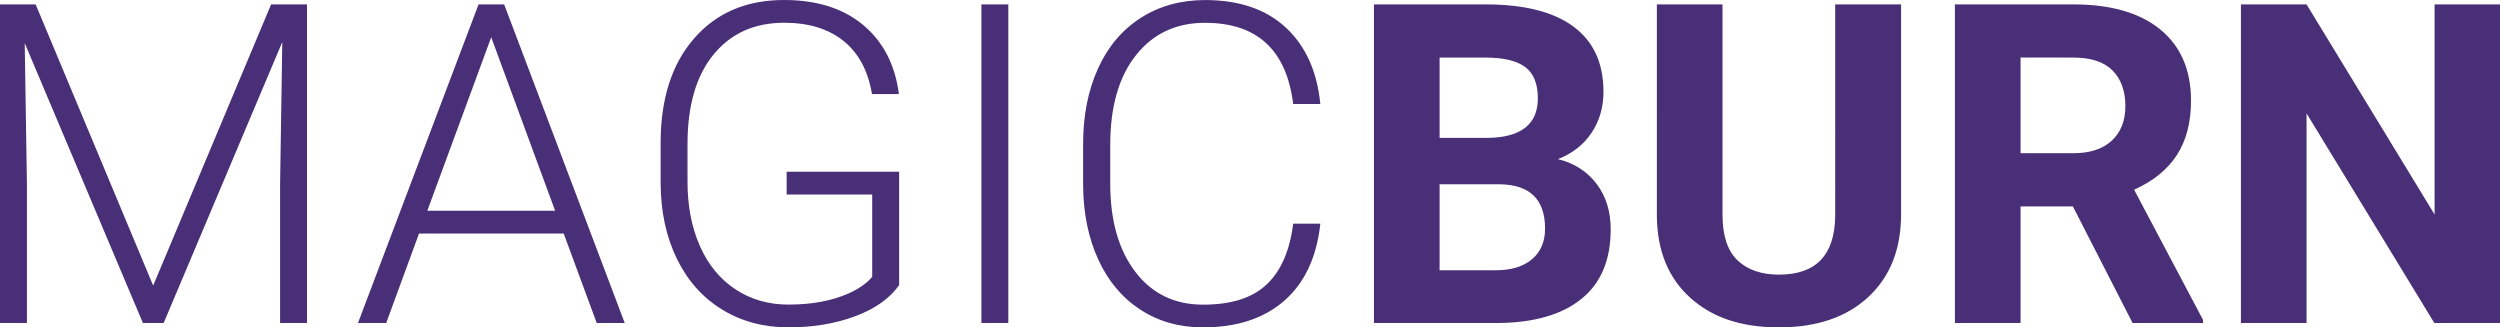
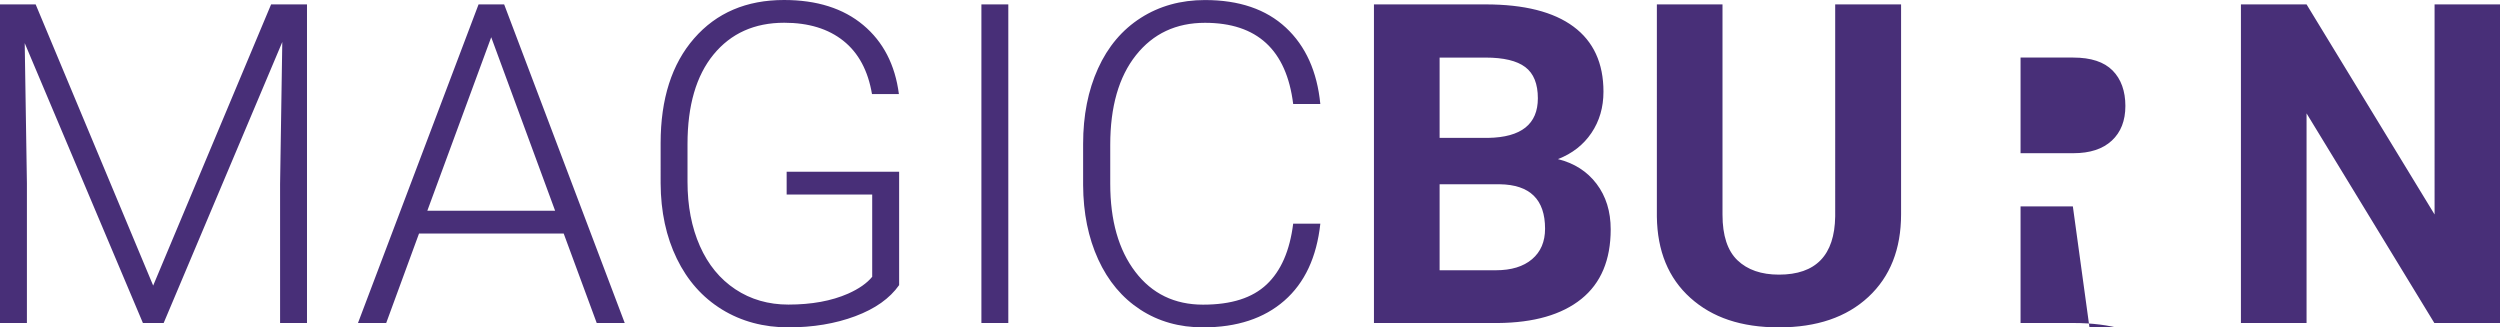
<svg xmlns="http://www.w3.org/2000/svg" data-name="Layer 1" viewBox="0 0 1182.67 154.87">
-   <path d="M16.87 2.08L72.46 135.1 128.25 2.08h16.98V152.8H132.5V87.17l1.04-67.29-56.11 132.91H67.6L11.69 20.4l1.04 66.35v66.04H0V2.08h16.87zm249.78 108.38h-68.42L182.7 152.8h-13.35L226.39 2.08h12.11l57.04 150.72h-13.25l-15.63-42.34zM202.16 99.7h60.45l-30.23-82.09-30.23 82.09zm223.18 35.19c-4.42 6.28-11.33 11.18-20.75 14.7s-19.96 5.28-31.62 5.28-22.29-2.83-31.47-8.49-16.29-13.66-21.32-24.02c-5.04-10.35-7.59-22.22-7.66-35.61V67.7c0-20.91 5.28-37.42 15.84-49.53S353.1 0 370.9 0c15.53 0 28.02 3.95 37.47 11.85s15.08 18.79 16.87 32.66h-12.73c-1.86-11.08-6.37-19.47-13.51-25.18s-16.48-8.57-28-8.57c-14.08 0-25.22 5.01-33.44 15.02-8.21 10.02-12.32 24.14-12.32 42.37v17.82c0 11.46 1.95 21.6 5.85 30.41s9.49 15.63 16.77 20.46c7.28 4.83 15.65 7.25 25.1 7.25 10.97 0 20.39-1.72 28.26-5.18 5.11-2.28 8.9-4.93 11.39-7.97V92.02h-40.47V81.25h53.21v53.64zM477 152.8h-12.73V2.08H477V152.8zm147.61-47c-1.73 15.87-7.4 28.02-17.03 36.44s-22.45 12.63-38.46 12.63c-11.18 0-21.07-2.79-29.66-8.38s-15.23-13.51-19.93-23.76c-4.69-10.25-7.07-21.96-7.14-35.14V68.03c0-13.39 2.35-25.26 7.04-35.61s11.44-18.34 20.24-23.96S558.6.02 570.05.02c16.15 0 28.9 4.35 38.25 13.04 9.35 8.7 14.79 20.74 16.3 36.13h-12.84c-3.17-25.6-17.08-38.4-41.72-38.4-13.66 0-24.55 5.11-32.66 15.33s-12.16 24.35-12.16 42.37v18.44c0 17.4 3.95 31.29 11.85 41.65 7.9 10.36 18.58 15.54 32.04 15.54s23.36-3.19 30.12-9.58c6.76-6.38 10.94-15.96 12.53-28.73h12.85zm25.36 47V2.08h52.79c18.29 0 32.16 3.5 41.61 10.51 9.45 7 14.18 17.27 14.18 30.8 0 7.39-1.9 13.89-5.69 19.51-3.8 5.63-9.08 9.75-15.84 12.37 7.73 1.93 13.82 5.83 18.27 11.7 4.45 5.87 6.68 13.04 6.68 21.53 0 14.49-4.62 25.46-13.87 32.92-9.25 7.45-22.43 11.25-39.54 11.39h-58.59zm31.06-87.57h22.98c15.67-.27 23.5-6.52 23.5-18.74 0-6.83-1.98-11.75-5.95-14.75s-10.23-4.5-18.79-4.5h-21.74v37.99zm0 21.94v40.68h26.6c7.31 0 13.03-1.74 17.13-5.23 4.11-3.48 6.16-8.3 6.16-14.44 0-13.8-7.14-20.81-21.43-21.01h-28.47.01zM899.34 2.08v99.27c0 16.5-5.16 29.54-15.48 39.13s-24.41 14.39-42.29 14.39-31.57-4.66-41.92-13.97-15.63-22.12-15.84-38.4V2.08h31.05v99.48c0 9.87 2.36 17.06 7.09 21.58s11.27 6.78 19.62 6.78c17.46 0 26.33-9.18 26.6-27.54V2.08h31.17zm81.26 95.55h-24.74v55.17h-31.05V2.08h56c17.8 0 31.54 3.97 41.2 11.9 9.66 7.94 14.49 19.15 14.49 33.64 0 10.28-2.23 18.86-6.68 25.72-4.45 6.87-11.2 12.34-20.24 16.41l32.61 61.59v1.45h-33.33L980.6 97.62zm-24.74-25.16h25.05c7.8 0 13.84-1.98 18.12-5.95 4.28-3.97 6.42-9.44 6.42-16.41s-2.02-12.7-6.06-16.77c-4.04-4.07-10.23-6.11-18.58-6.11h-24.95v45.24zm226.8 80.33h-31.05l-60.45-99.17v99.17h-31.05V2.08h31.05l60.56 99.38V2.08h30.95V152.8h-.01z" fill="#482f78" />
+   <path d="M16.87 2.08L72.46 135.1 128.25 2.08h16.98V152.8H132.5V87.17l1.04-67.29-56.11 132.91H67.6L11.69 20.4l1.04 66.35v66.04H0V2.08h16.87zm249.78 108.38h-68.42L182.7 152.8h-13.35L226.39 2.08h12.11l57.04 150.72h-13.25l-15.63-42.34zM202.16 99.7h60.45l-30.23-82.09-30.23 82.09zm223.18 35.19c-4.42 6.28-11.33 11.18-20.75 14.7s-19.96 5.28-31.62 5.28-22.29-2.83-31.47-8.49-16.29-13.66-21.32-24.02c-5.04-10.35-7.59-22.22-7.66-35.61V67.7c0-20.91 5.28-37.42 15.84-49.53S353.1 0 370.9 0c15.53 0 28.02 3.95 37.47 11.85s15.08 18.79 16.87 32.66h-12.73c-1.86-11.08-6.37-19.47-13.51-25.18s-16.48-8.57-28-8.57c-14.08 0-25.22 5.01-33.44 15.02-8.21 10.02-12.32 24.14-12.32 42.37v17.82c0 11.46 1.95 21.6 5.85 30.41s9.49 15.63 16.77 20.46c7.28 4.83 15.65 7.25 25.1 7.25 10.97 0 20.39-1.72 28.26-5.18 5.11-2.28 8.9-4.93 11.39-7.97V92.02h-40.47V81.25h53.21v53.64zM477 152.8h-12.73V2.08H477V152.8zm147.61-47c-1.73 15.87-7.4 28.02-17.03 36.44s-22.45 12.63-38.46 12.63c-11.18 0-21.07-2.79-29.66-8.38s-15.23-13.51-19.93-23.76c-4.69-10.25-7.07-21.96-7.14-35.14V68.03c0-13.39 2.35-25.26 7.04-35.61s11.44-18.34 20.24-23.96S558.6.02 570.05.02c16.15 0 28.9 4.35 38.25 13.04 9.35 8.7 14.79 20.74 16.3 36.13h-12.84c-3.17-25.6-17.08-38.4-41.72-38.4-13.66 0-24.55 5.11-32.66 15.33s-12.16 24.35-12.16 42.37v18.44c0 17.4 3.95 31.29 11.85 41.65 7.9 10.36 18.58 15.54 32.04 15.54s23.36-3.19 30.12-9.58c6.76-6.38 10.94-15.96 12.53-28.73h12.85zm25.36 47V2.08h52.79c18.29 0 32.16 3.5 41.61 10.51 9.45 7 14.18 17.27 14.18 30.8 0 7.39-1.9 13.89-5.69 19.51-3.8 5.63-9.08 9.75-15.84 12.37 7.73 1.93 13.82 5.83 18.27 11.7 4.45 5.87 6.68 13.04 6.68 21.53 0 14.49-4.62 25.46-13.87 32.92-9.25 7.45-22.43 11.25-39.54 11.39h-58.59zm31.06-87.57h22.98c15.67-.27 23.5-6.52 23.5-18.74 0-6.83-1.98-11.75-5.95-14.75s-10.23-4.5-18.79-4.5h-21.74v37.99zm0 21.94v40.68h26.6c7.31 0 13.03-1.74 17.13-5.23 4.11-3.48 6.16-8.3 6.16-14.44 0-13.8-7.14-20.81-21.43-21.01h-28.47.01zM899.34 2.08v99.27c0 16.5-5.16 29.54-15.48 39.13s-24.41 14.39-42.29 14.39-31.57-4.66-41.92-13.97-15.63-22.12-15.84-38.4V2.08h31.05v99.48c0 9.87 2.36 17.06 7.09 21.58s11.27 6.78 19.62 6.78c17.46 0 26.33-9.18 26.6-27.54V2.08h31.17zm81.26 95.55h-24.74v55.17h-31.05h56c17.8 0 31.54 3.97 41.2 11.9 9.66 7.94 14.49 19.15 14.49 33.64 0 10.28-2.23 18.86-6.68 25.72-4.45 6.87-11.2 12.34-20.24 16.41l32.61 61.59v1.45h-33.33L980.6 97.62zm-24.74-25.16h25.05c7.8 0 13.84-1.98 18.12-5.95 4.28-3.97 6.42-9.44 6.42-16.41s-2.02-12.7-6.06-16.77c-4.04-4.07-10.23-6.11-18.58-6.11h-24.95v45.24zm226.8 80.33h-31.05l-60.45-99.17v99.17h-31.05V2.08h31.05l60.56 99.38V2.08h30.95V152.8h-.01z" fill="#482f78" />
</svg>